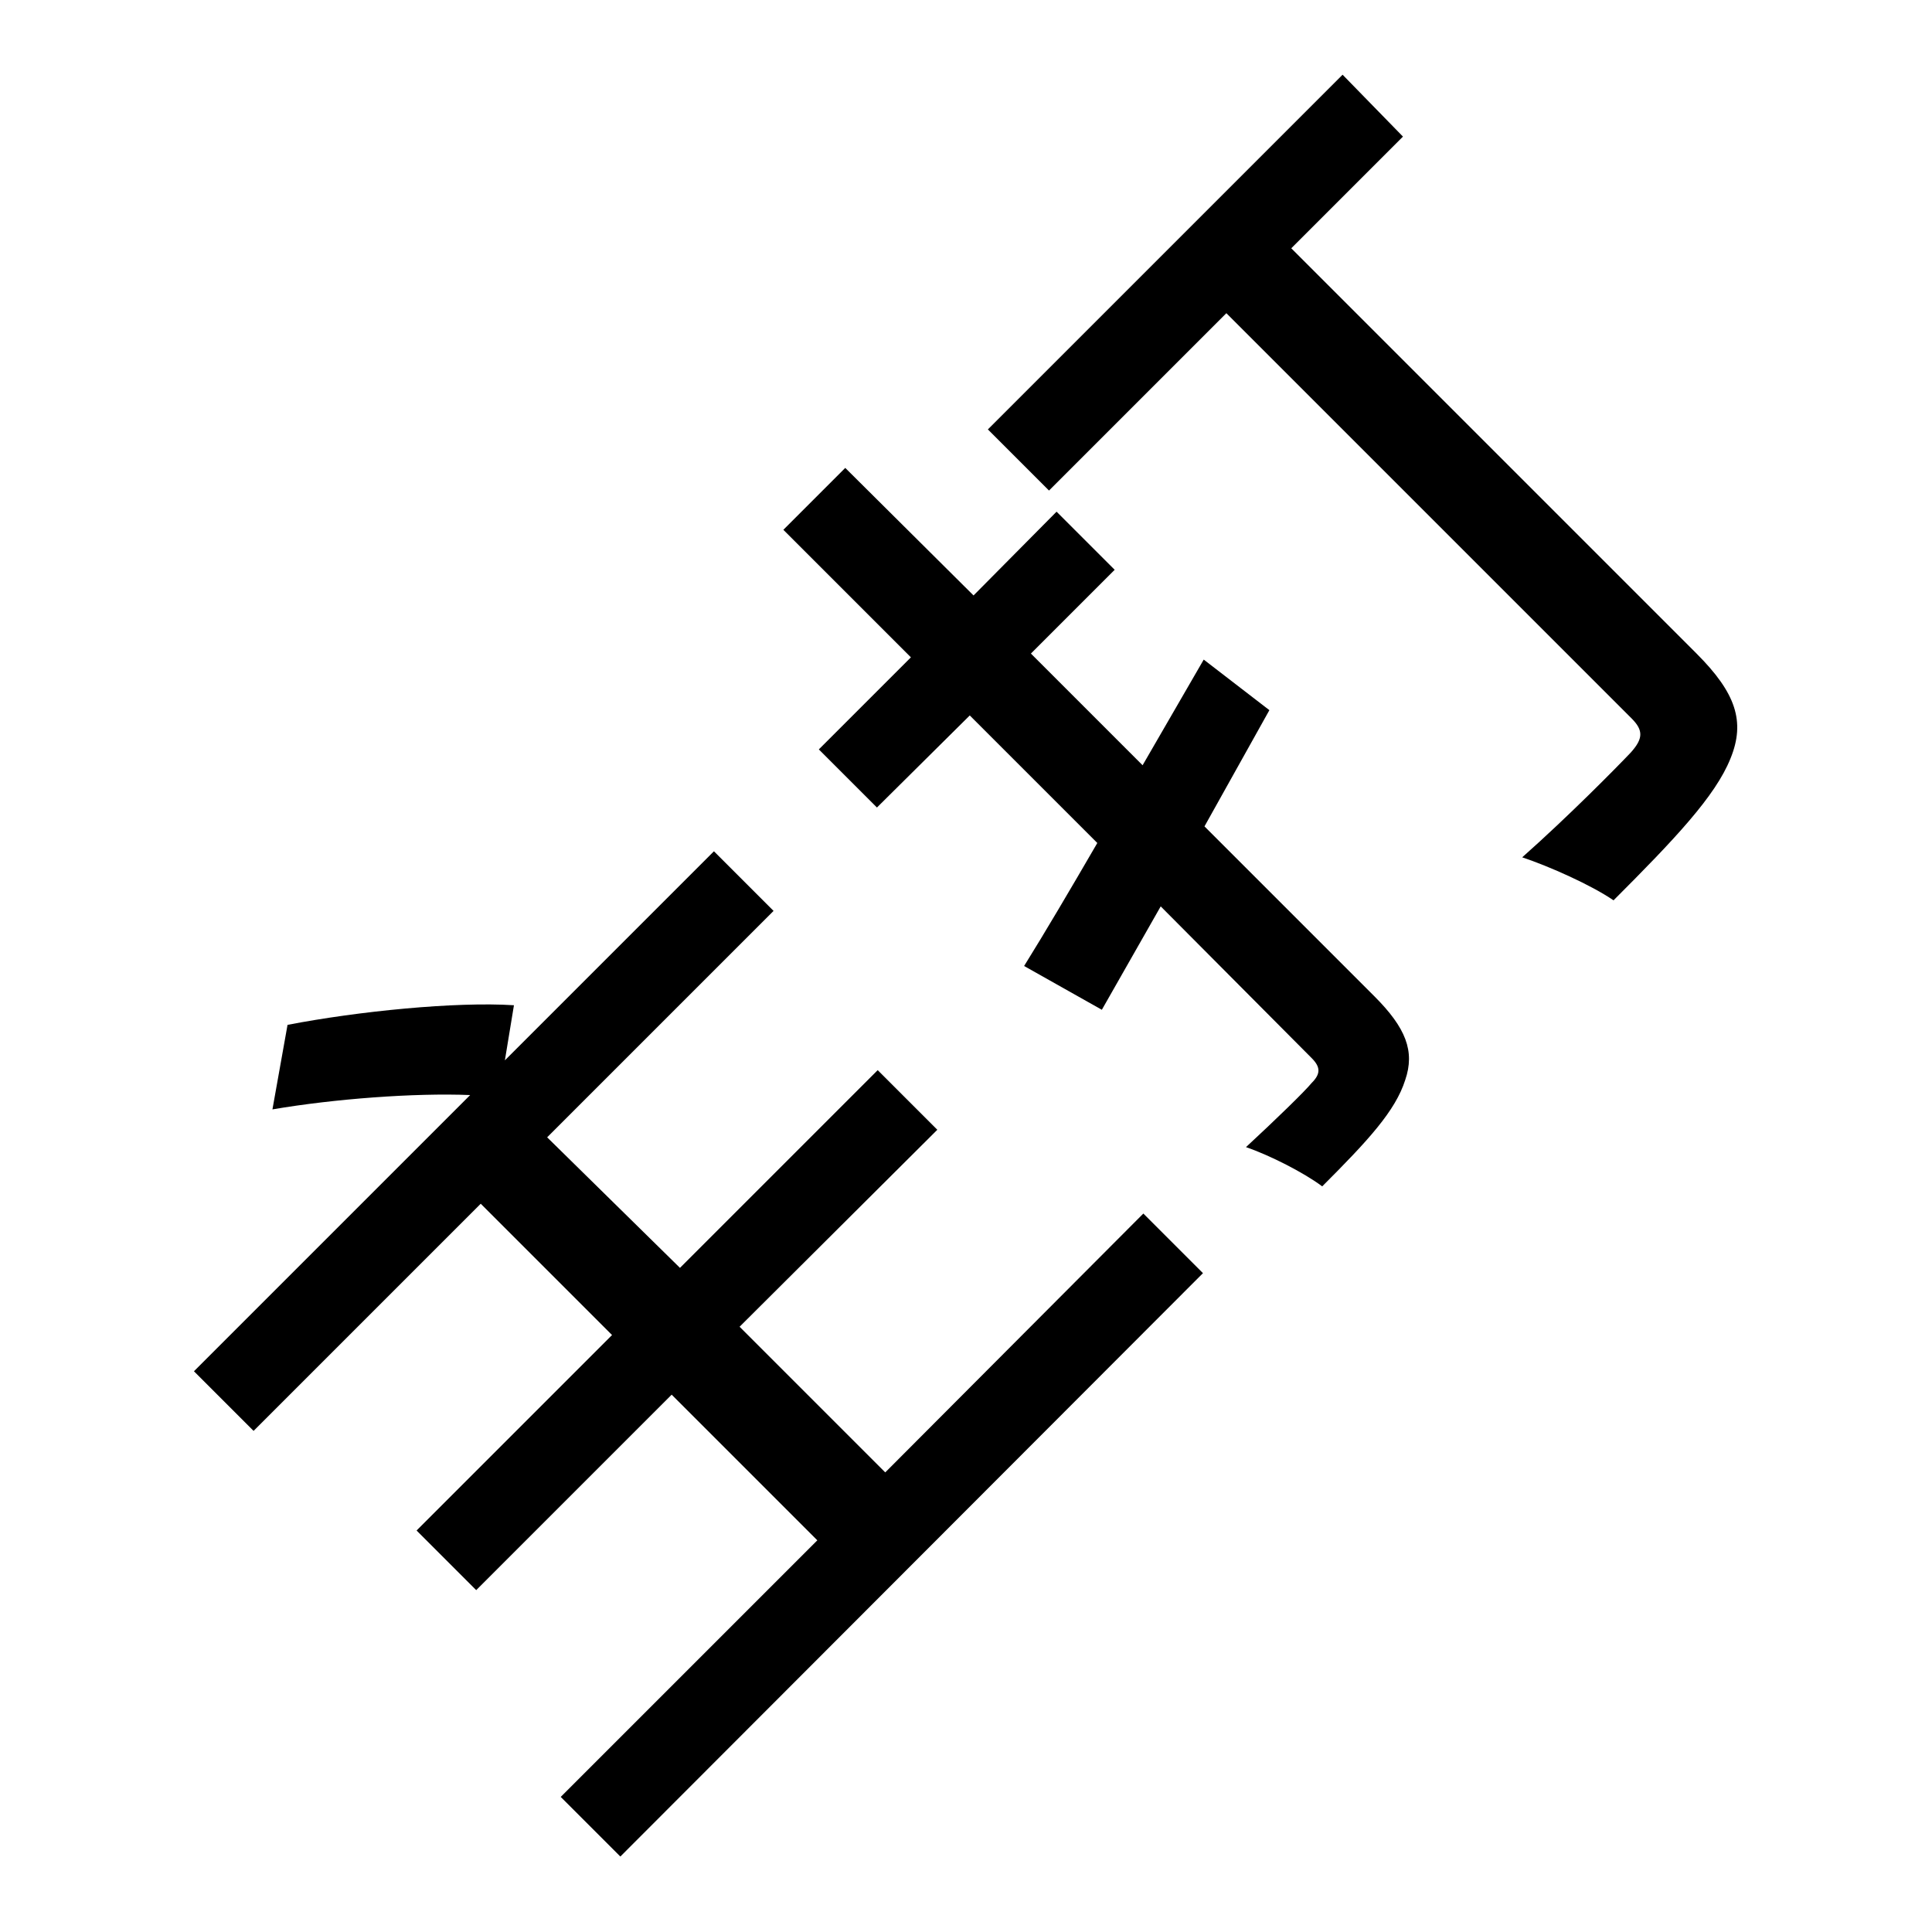
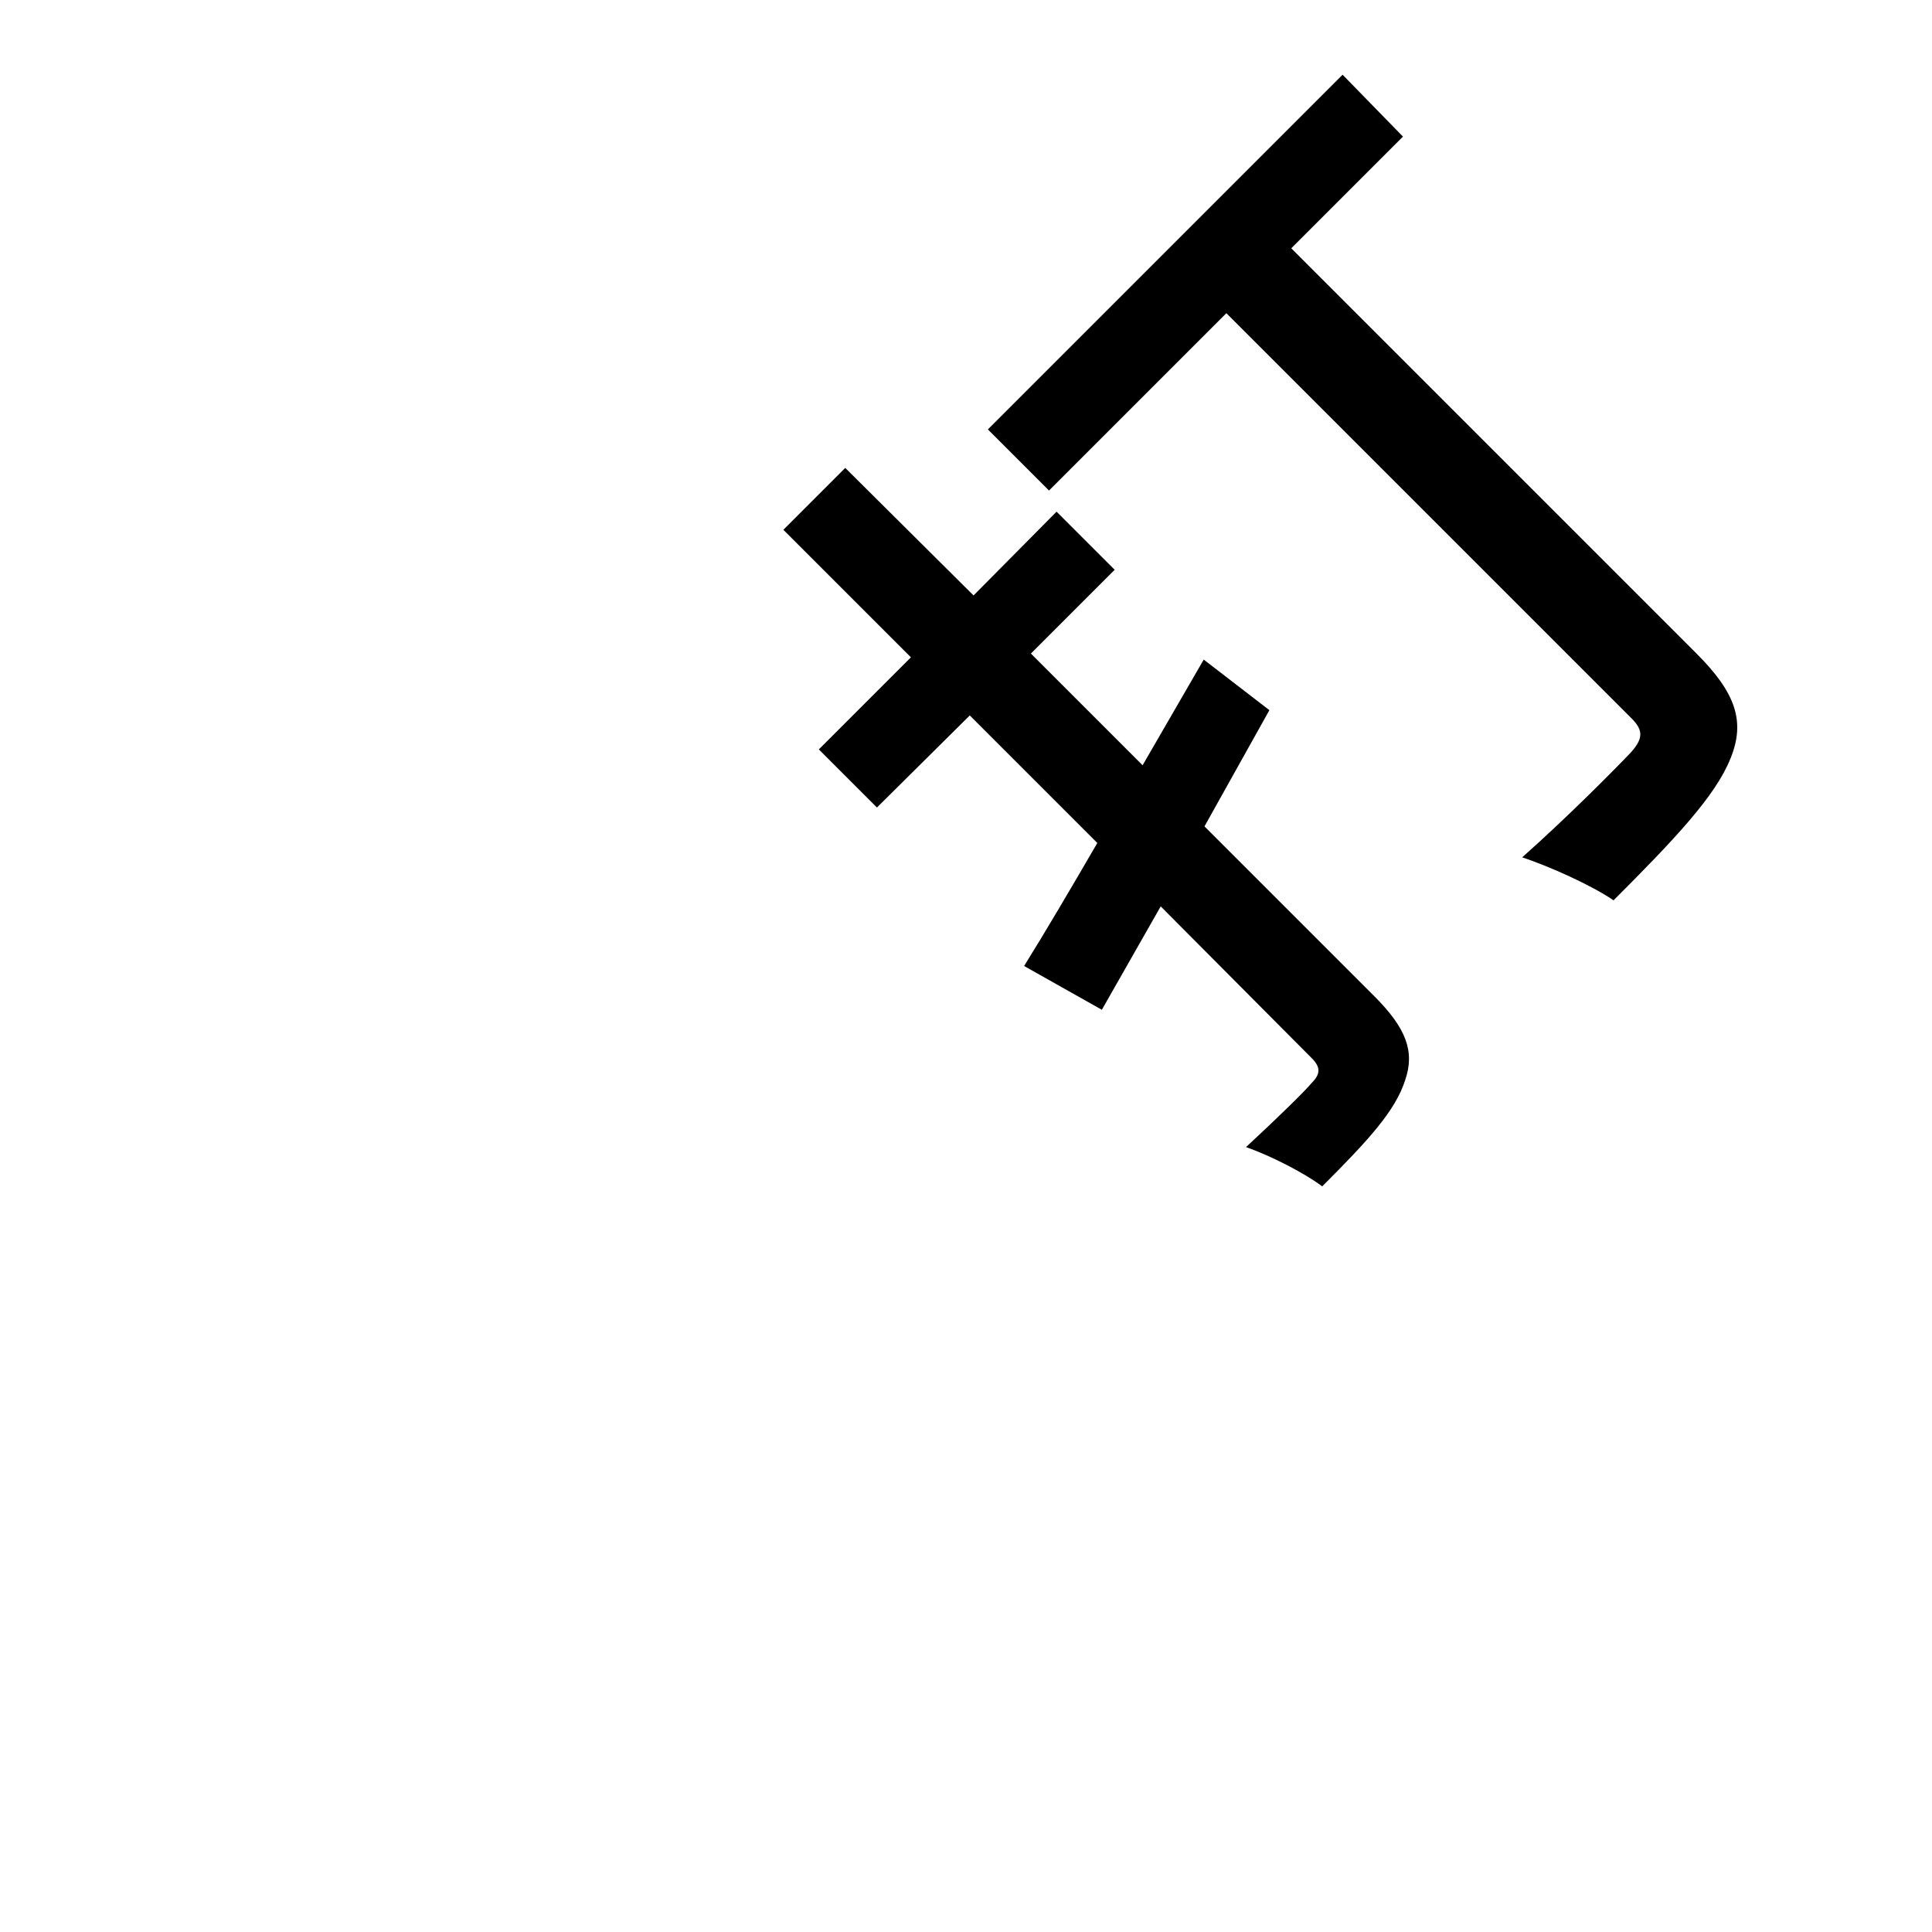
<svg xmlns="http://www.w3.org/2000/svg" version="1.1" x="0px" y="0px" viewBox="0 0 256 256" enable-background="new 0 0 256 256" xml:space="preserve">
  <g>
    <g>
-       <path fill="#000000" d="M151.5,160.8l7.9,7.9L82.2,246l-7.9-7.9l34-34L89,184.8l-25.9,25.9l-7.9-7.9l25.9-25.9l-17.4-17.4l-30.1,30.1l-7.9-7.9l36.6-36.6c-7.4-0.3-18,0.5-26.2,1.9l2-11.2c9.3-1.8,22.3-3.1,30-2.6l-1.2,7.3l27.7-27.7l7.9,7.9l-30,30L90.1,168l26.2-26.2l7.9,7.9l-26.2,26.1l19.3,19.3L151.5,160.8z" />
      <path fill="#000000" d="M168.2,94.1l-8.6,15.4l22.5,22.5c4.2,4.2,5.4,7.3,4.1,11.1c-1.3,4.1-4.9,8-11,14.1c-2.4-1.8-6.9-4.1-10.1-5.2c4-3.7,7.8-7.4,8.7-8.5c1.2-1.2,1.2-2.1,0-3.3l-20-20.1l-7.8,13.7l-10.3-5.8c2.8-4.5,6.1-10.1,9.7-16.3l-16.9-16.9L116.2,107l-7.7-7.7l12.2-12.2l-16.9-16.9L112,62L129,78.9L140,67.8l7.7,7.7l-11.1,11.1l14.8,14.8l8.1-14L168.2,94.1z M185.9,18.1l-14.8,14.8l53.7,53.7c5.2,5.2,6.5,9,4.5,13.9c-2,5-7.4,10.7-15.5,18.8c-2.9-2-8.5-4.5-12.1-5.7c6.2-5.5,12.5-11.9,14.4-13.9c1.6-1.8,1.7-2.9,0.1-4.5l-53.7-53.7l-23.5,23.5l-8.1-8.1l47-47L185.9,18.1z" />
    </g>
  </g>
</svg>